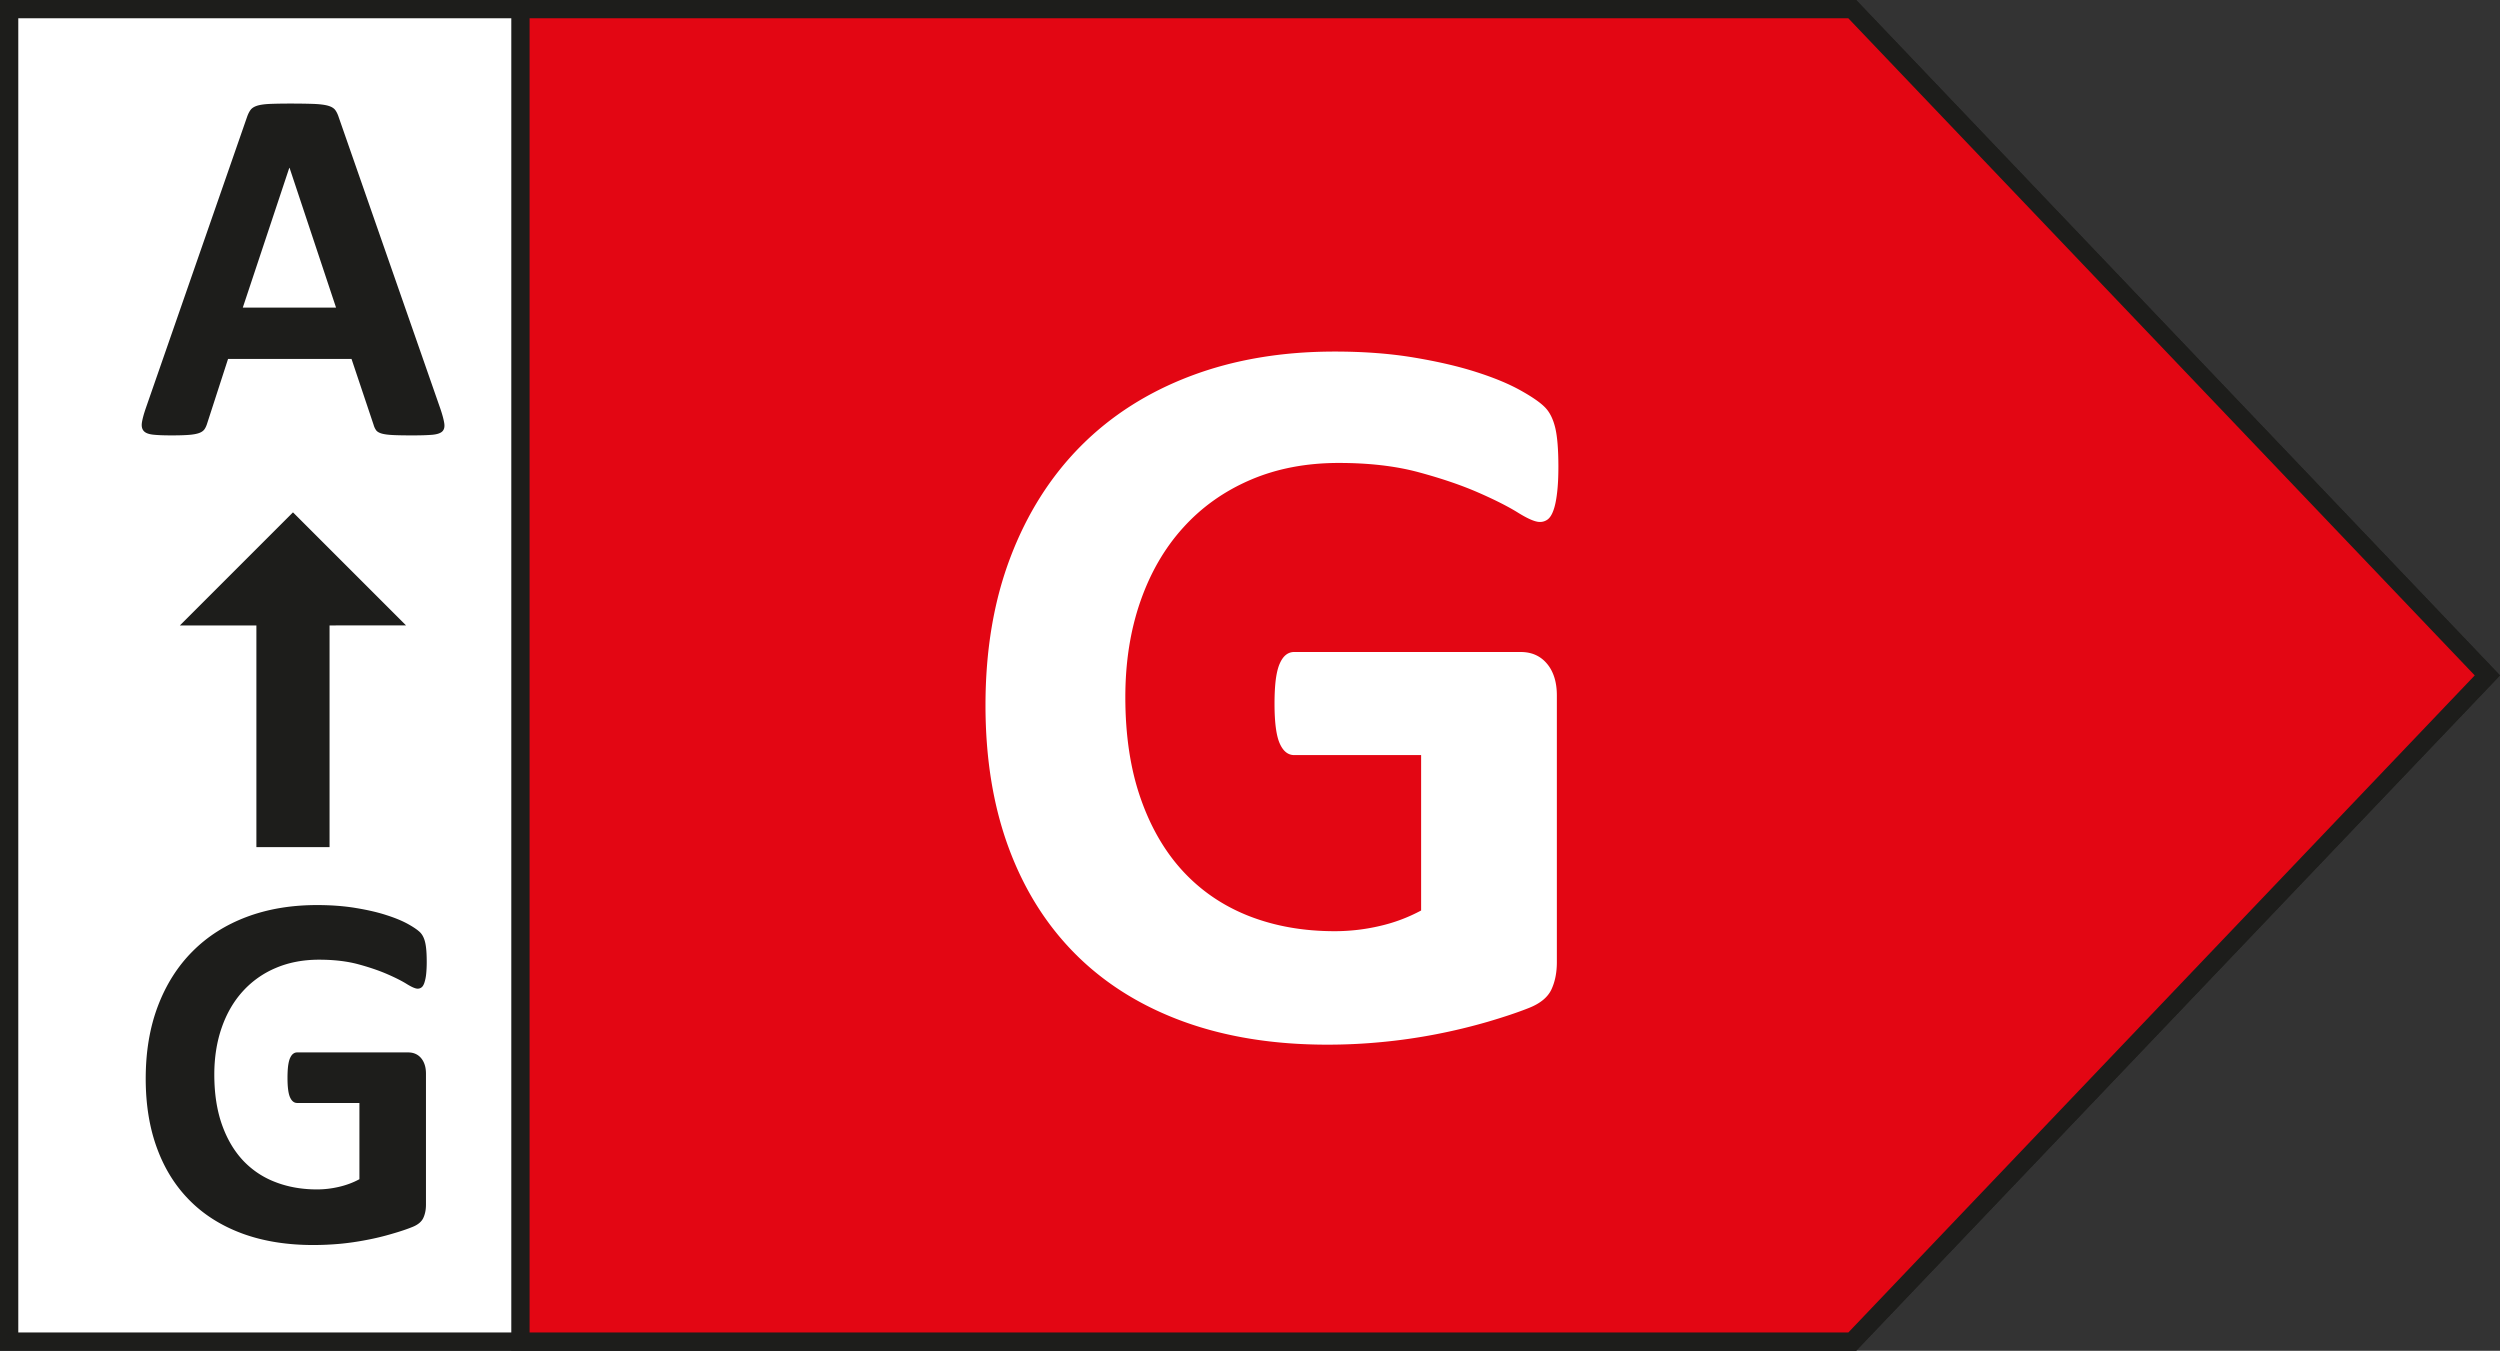
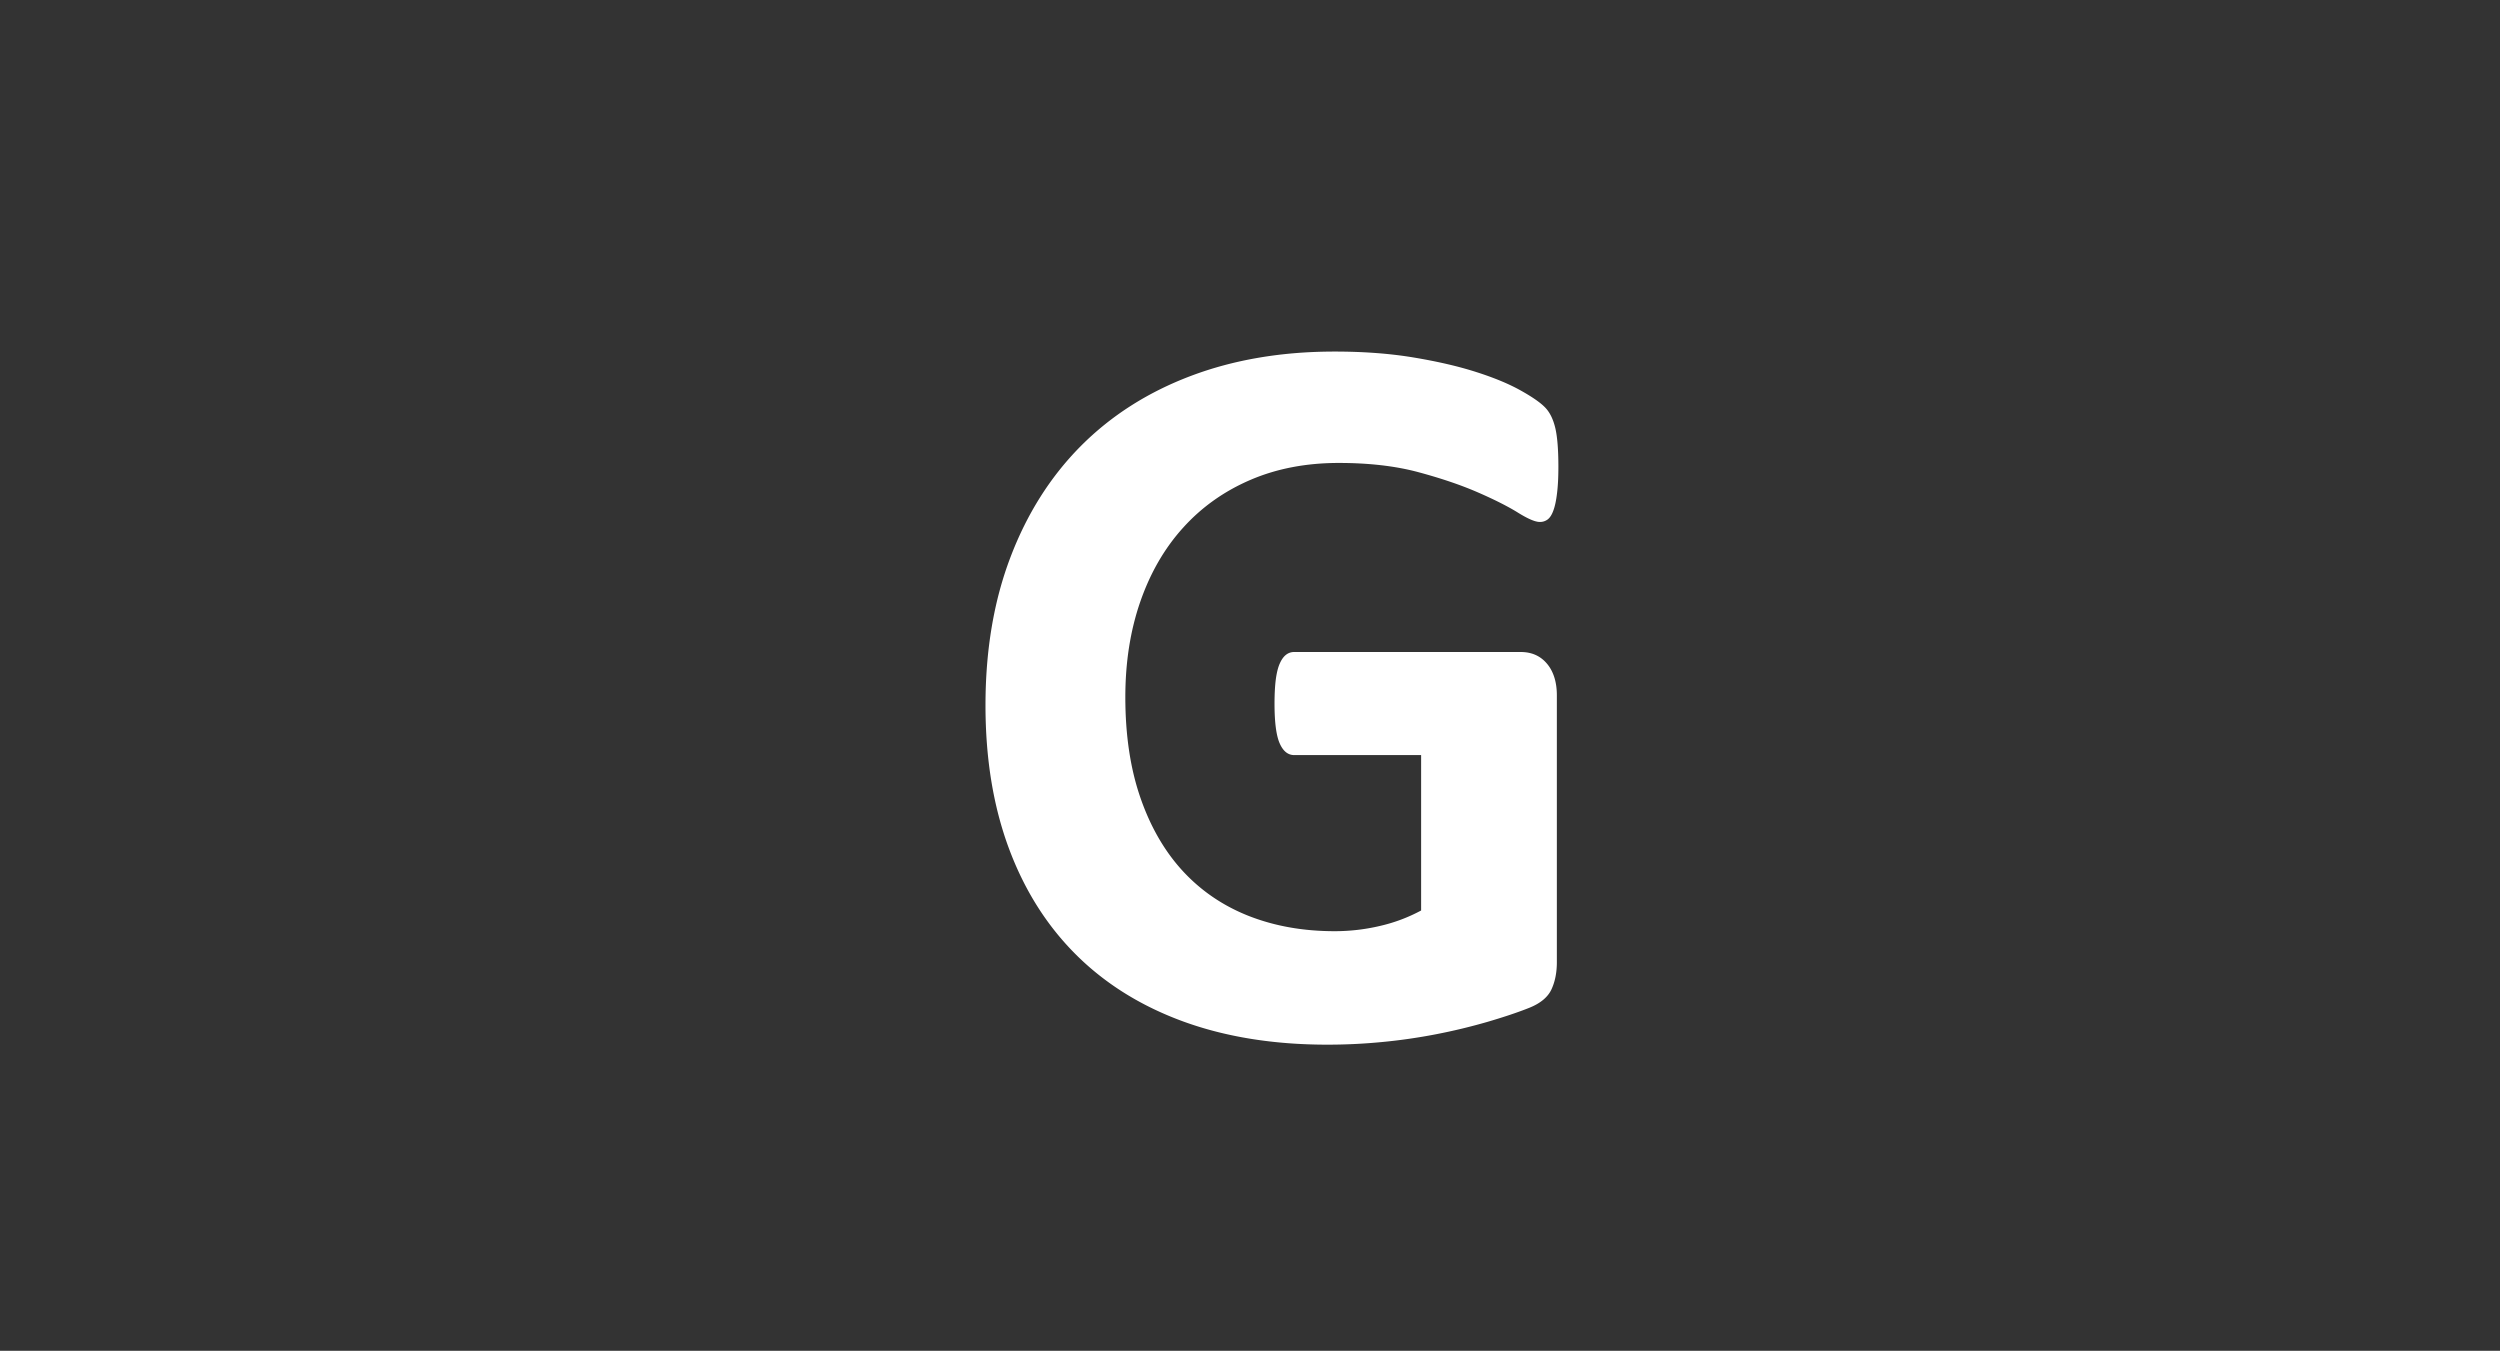
<svg xmlns="http://www.w3.org/2000/svg" width="284.752" height="153.854" fill-rule="evenodd" stroke-miterlimit="10" clip-rule="evenodd">
  <rect width="100%" height="100%" fill="#333333" stroke="none" />
-   <path fill="#fff" fill-rule="nonzero" stroke="#1d1d1b" stroke-width="2.083" d="M210.971 152.813H1.041V1.042h209.93l72.342 75.887z" />
-   <path fill="#e30613" fill-rule="nonzero" stroke="#1d1d1b" stroke-width="2.083" d="M210.971 152.813H59.279V1.042h151.692l72.342 75.887z" />
-   <path fill="#1d1d1b" fill-rule="nonzero" d="M32.98 19.117h-.03l-5.295 15.917h10.62zm17.188 27.467c.233.691.379 1.246.437 1.65.058.404-.02.708-.233.912-.213.2-.588.325-1.13.375-.541.046-1.283.071-2.224.071-.988 0-1.755-.012-2.305-.042-.55-.029-.97-.087-1.258-.175-.287-.087-.492-.208-.608-.362a1.923 1.923 0 01-.288-.608l-2.52-7.521H25.975l-2.371 7.32c-.08.267-.18.496-.308.68-.125.183-.325.329-.605.433-.283.104-.675.18-1.187.217-.513.041-1.183.058-2.013.058-.887 0-1.583-.03-2.083-.087-.5-.059-.85-.196-1.042-.421-.191-.217-.262-.534-.204-.938.059-.404.204-.946.434-1.62L28.147 13.3c.116-.329.25-.591.404-.795.154-.2.4-.355.737-.463.338-.108.809-.175 1.405-.204.6-.025 1.391-.042 2.375-.042 1.137 0 2.041.017 2.716.042.675.03 1.204.096 1.58.204.379.108.645.267.812.48.162.212.3.5.417.866zM48.605 109.543c0 .558-.025 1.041-.07 1.445a4.69 4.69 0 01-.205.971c-.087.242-.192.413-.317.504a.695.695 0 01-.45.146c-.25 0-.654-.175-1.216-.52-.559-.35-1.3-.726-2.23-1.13-.925-.404-2.029-.783-3.312-1.129s-2.775-.52-4.47-.52c-1.813 0-3.455.316-4.918.94a10.611 10.611 0 00-3.766 2.663c-1.042 1.15-1.842 2.53-2.4 4.142-.559 1.604-.842 3.388-.842 5.338 0 2.141.288 4.029.854 5.654.571 1.633 1.367 2.996 2.388 4.1a9.835 9.835 0 003.691 2.483c1.438.563 3.025.846 4.763.846.846 0 1.687-.1 2.517-.296.829-.192 1.6-.48 2.316-.867v-8.683h-7.091c-.346 0-.617-.212-.813-.65-.192-.43-.287-1.17-.287-2.212 0-.538.025-.992.07-1.359.05-.366.121-.662.217-.883.1-.22.213-.388.35-.492a.712.712 0 01.463-.162h12.646c.308 0 .583.054.825.162.241.104.454.263.637.475.183.217.32.467.417.767.1.3.146.646.146 1.03v14.903c0 .58-.1 1.084-.305 1.521-.2.43-.616.775-1.245 1.025-.625.254-1.4.513-2.33.78-.925.274-1.883.508-2.879.695-.992.192-1.996.342-3.008.438a33.904 33.904 0 01-3.054.141c-2.988 0-5.667-.425-8.03-1.283-2.362-.863-4.366-2.104-6.004-3.738-1.641-1.629-2.896-3.616-3.762-5.962-.871-2.342-1.304-5-1.304-7.97 0-3.068.462-5.822 1.387-8.263.93-2.442 2.238-4.517 3.938-6.221 1.695-1.709 3.75-3.017 6.15-3.925 2.4-.904 5.079-1.359 8.033-1.359 1.62 0 3.096.113 4.425.334 1.333.22 2.496.487 3.487.812.996.317 1.817.659 2.476 1.025.654.367 1.112.688 1.375.954.258.271.45.65.562 1.146.117.492.175 1.221.175 2.184" />
-   <path fill="none" stroke="#1d1d1b" stroke-width="8.333" d="M33.37 65.213v31.275" />
-   <path fill="#1d1d1b" fill-rule="nonzero" d="M46.25 71.237L33.37 58.358l-12.88 12.88z" />
  <path fill="#fff" fill-rule="nonzero" d="M177.501 53.2c0 1.143-.05 2.126-.15 2.95-.096.826-.233 1.484-.413 1.976-.175.492-.391.833-.65 1.033a1.45 1.45 0 01-.912.292c-.508 0-1.338-.35-2.475-1.058-1.142-.709-2.658-1.475-4.546-2.3-1.887-.825-4.137-1.592-6.754-2.3-2.617-.709-5.654-1.063-9.117-1.063-3.696 0-7.041.638-10.029 1.917-2.987 1.279-5.546 3.083-7.67 5.429-2.126 2.337-3.755 5.15-4.897 8.433-1.141 3.284-1.712 6.913-1.712 10.888 0 4.362.58 8.208 1.742 11.533 1.158 3.325 2.783 6.108 4.866 8.35 2.088 2.242 4.592 3.93 7.521 5.075 2.933 1.138 6.167 1.708 9.708 1.708 1.73 0 3.442-.195 5.134-.591a18.64 18.64 0 004.72-1.767v-17.7H147.41c-.708 0-1.258-.442-1.65-1.33-.391-.882-.591-2.387-.591-4.512 0-1.1.05-2.025.145-2.775.1-.745.246-1.345.446-1.795.196-.455.434-.788.709-1.005.275-.216.587-.325.941-.325h25.784c.629 0 1.191.109 1.683.325.492.217.925.538 1.296.975.375.43.658.95.858 1.563.196.608.296 1.304.296 2.096v30.383c0 1.18-.208 2.213-.62 3.1-.418.883-1.26 1.583-2.538 2.092-1.28.512-2.863 1.041-4.75 1.596a66.785 66.785 0 01-5.871 1.412c-2.025.392-4.071.688-6.138.883-2.062.2-4.137.3-6.22.3-6.1 0-11.555-.875-16.376-2.625-4.816-1.754-8.9-4.291-12.241-7.612-3.342-3.325-5.9-7.375-7.671-12.154-1.77-4.78-2.654-10.2-2.654-16.259 0-6.254.941-11.866 2.833-16.841 1.888-4.975 4.563-9.204 8.021-12.688 3.462-3.479 7.642-6.141 12.537-7.991 4.896-1.85 10.355-2.775 16.375-2.775 3.305 0 6.313.225 9.025.679 2.717.454 5.088 1.004 7.109 1.654 2.029.646 3.712 1.346 5.046 2.092 1.337.745 2.27 1.395 2.804 1.95.529.55.912 1.325 1.15 2.329.237 1 .354 2.487.354 4.454" />
</svg>